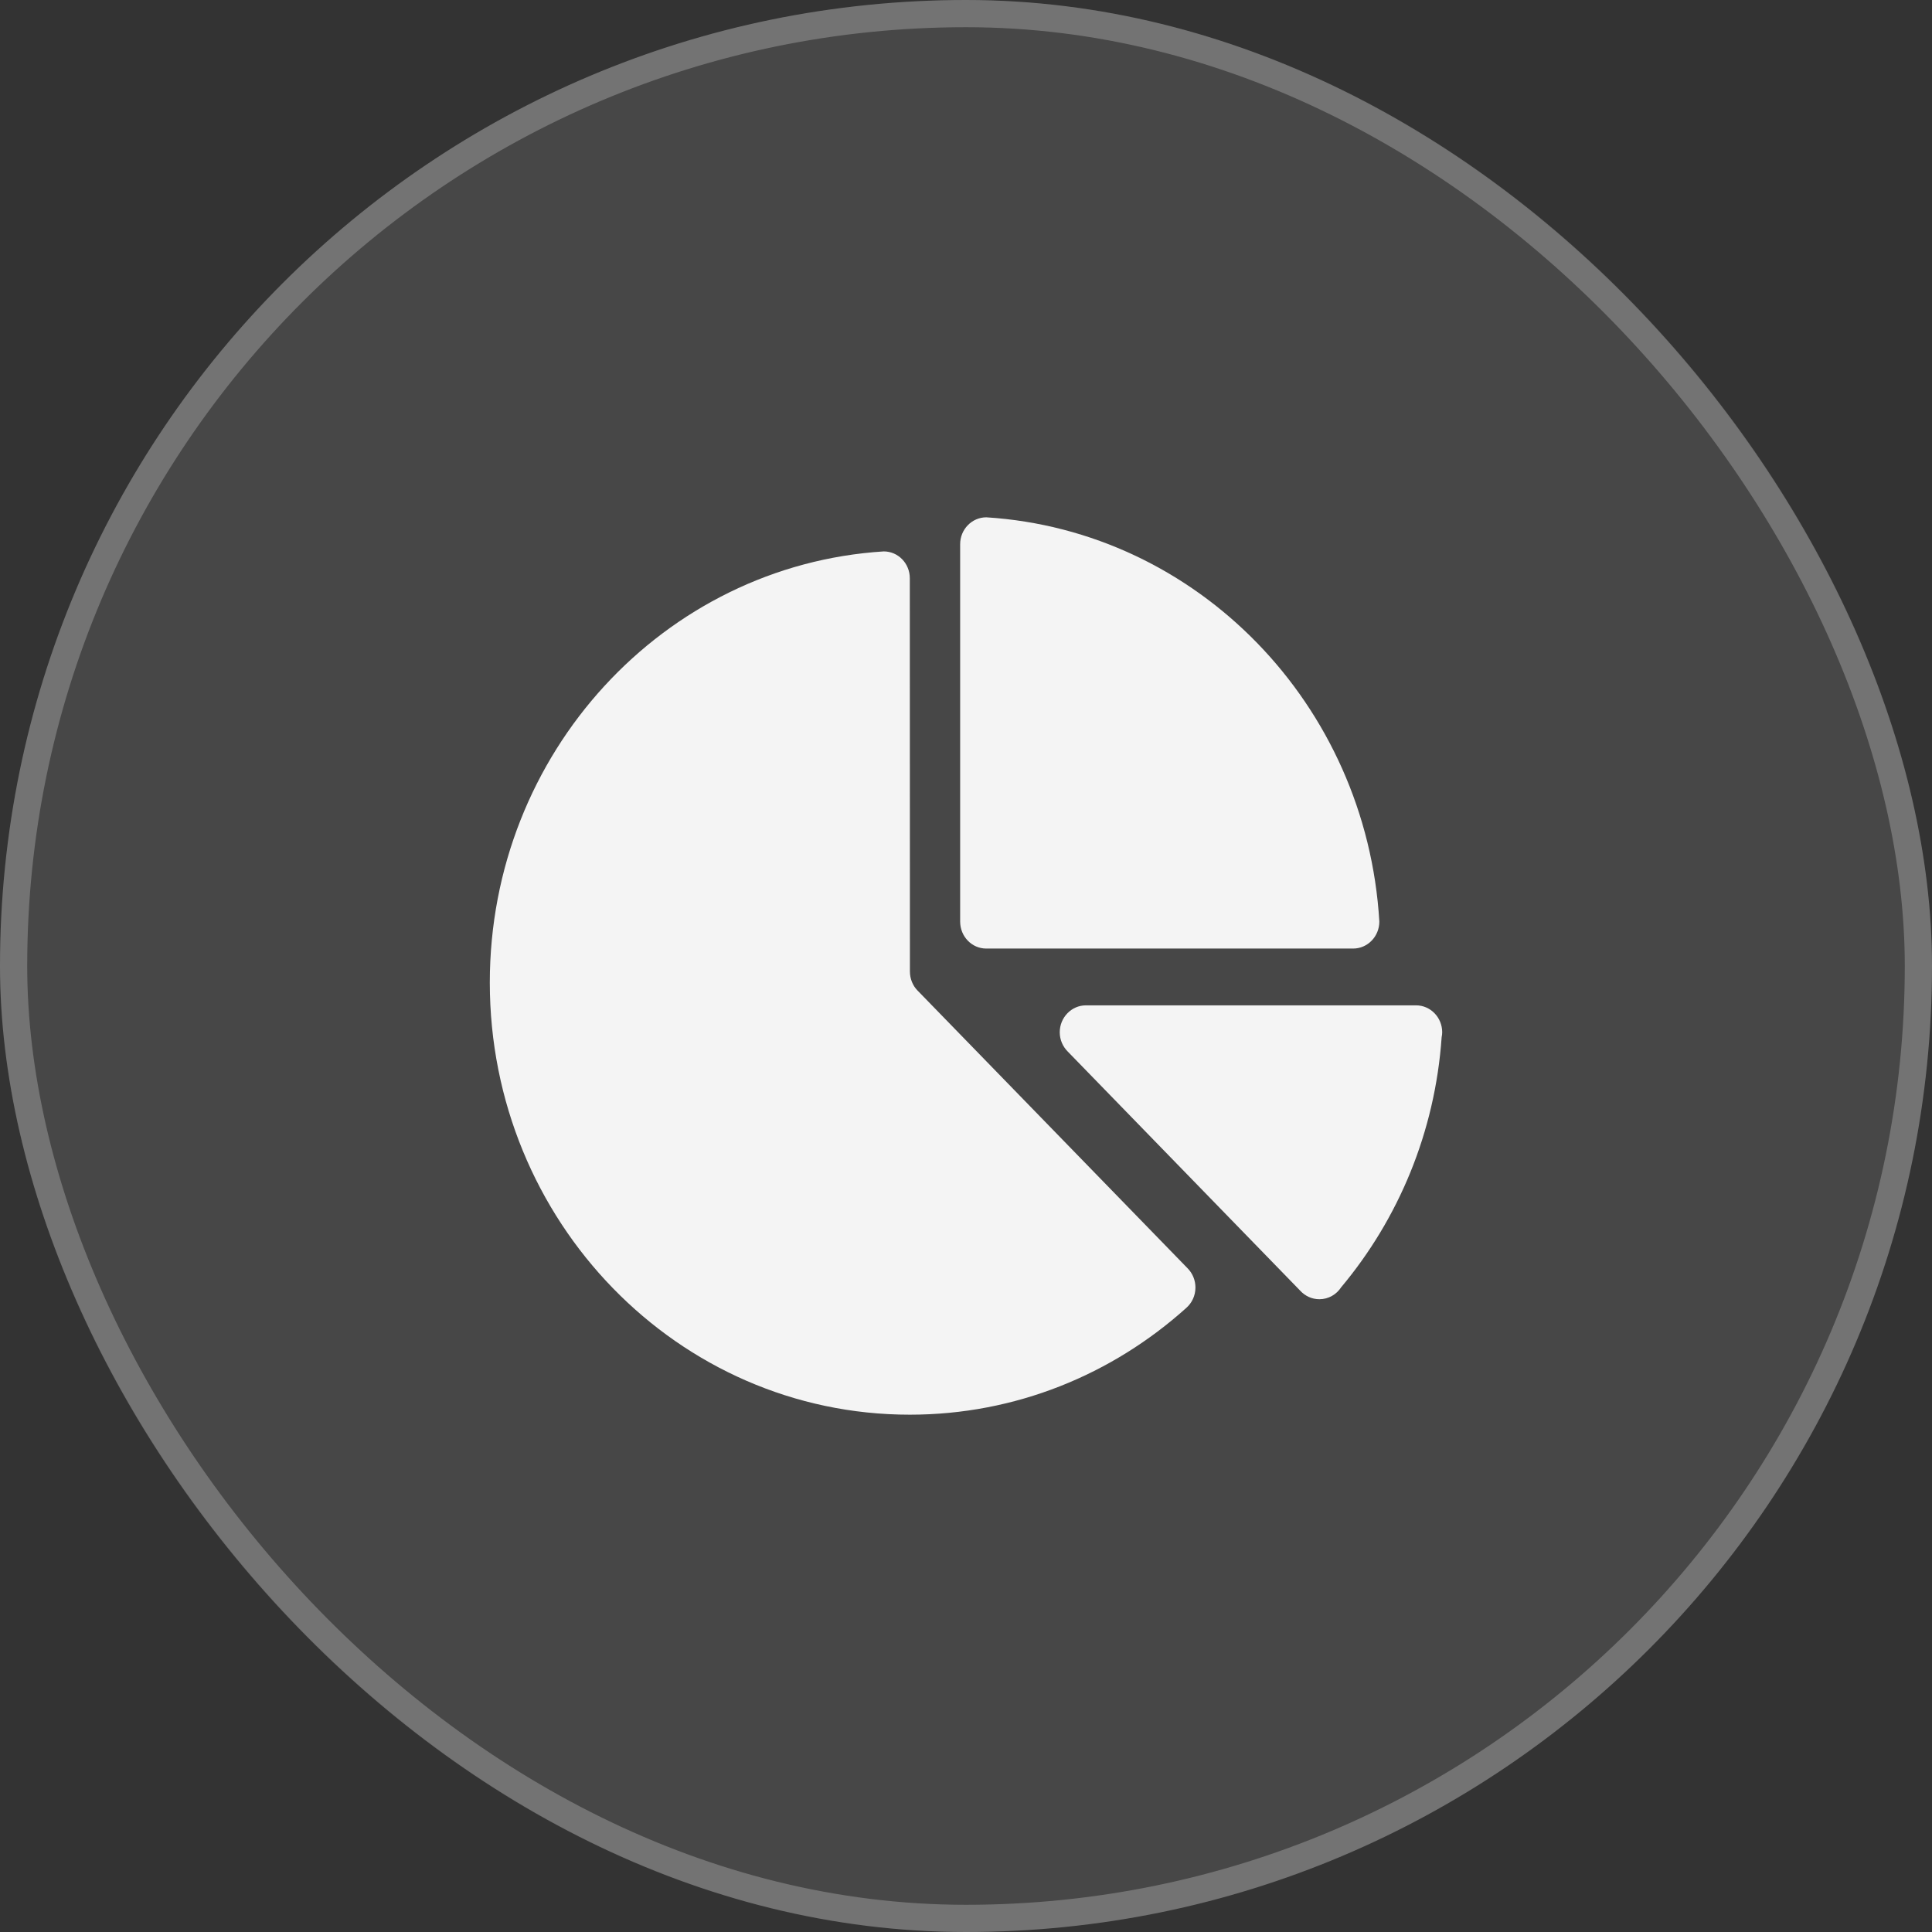
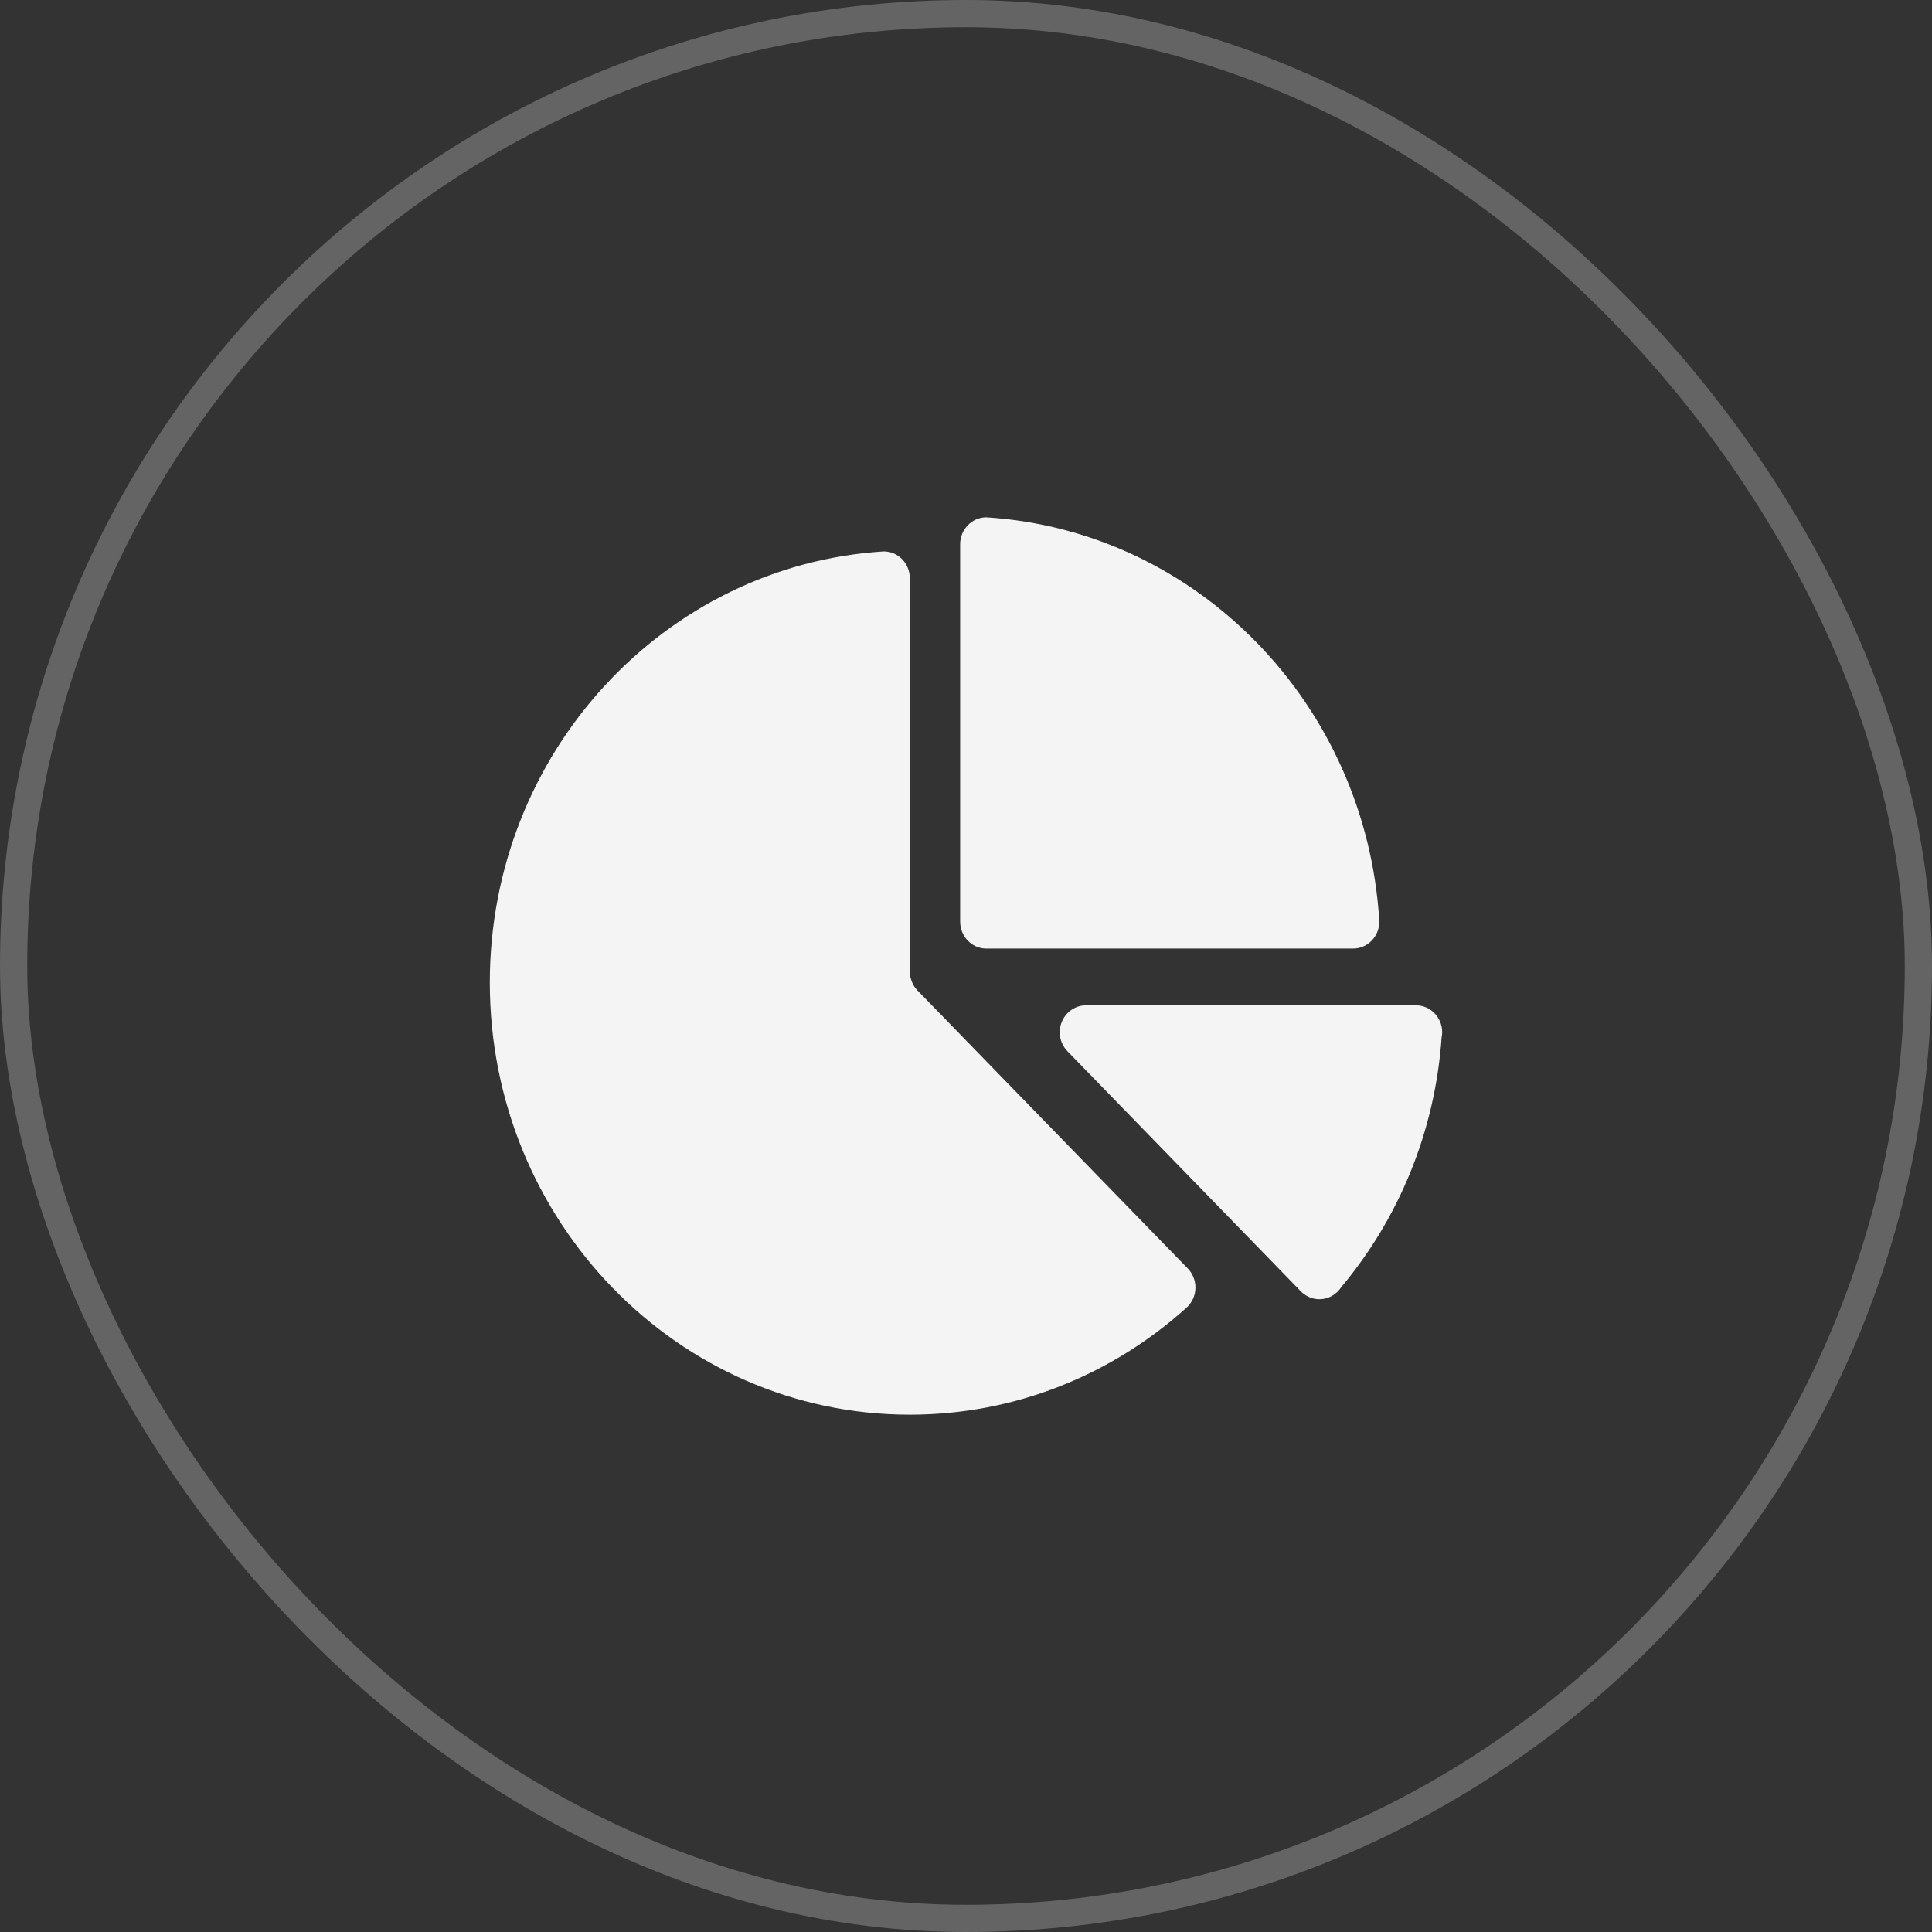
<svg xmlns="http://www.w3.org/2000/svg" width="71" height="71" viewBox="0 0 71 71" fill="none">
  <rect x="0" y="0" width="71" height="71" fill="#333333" stroke="none" />
-   <rect width="71" height="71" rx="35.5" fill="white" fill-opacity="0.1" />
  <path d="M52.038 36.946H39.908C39.377 36.946 38.945 37.391 38.945 37.936C38.945 38.214 39.06 38.464 39.239 38.644L47.78 47.43C47.956 47.624 48.209 47.746 48.486 47.746C48.82 47.746 49.114 47.572 49.286 47.308C51.386 44.801 52.737 41.617 52.98 38.113C52.993 38.054 53 37.995 53 37.936C53 37.391 52.571 36.946 52.038 36.946Z" fill="#F4F4F4" />
  <path d="M36.244 19.011C35.714 19.014 35.285 19.455 35.285 20V33.866C35.285 34.415 35.714 34.859 36.244 34.859H49.728C50.258 34.859 50.69 34.415 50.69 33.866C50.214 25.886 44.005 19.5 36.244 19.011Z" fill="#F4F4F4" />
  <path d="M43.655 46.621L33.709 36.391C33.54 36.214 33.439 35.967 33.439 35.7L33.435 21.25C33.435 20.705 33.007 20.264 32.477 20.264C24.398 20.771 18 27.674 18 36.109C18 44.878 24.911 51.989 33.435 51.989C37.325 51.989 40.876 50.51 43.591 48.069C43.8 47.888 43.932 47.617 43.932 47.315C43.932 47.048 43.827 46.801 43.655 46.621Z" fill="#F4F4F4" />
  <rect x="0.5" y="0.5" width="70" height="70" rx="35" stroke="white" stroke-opacity="0.24" />
</svg>